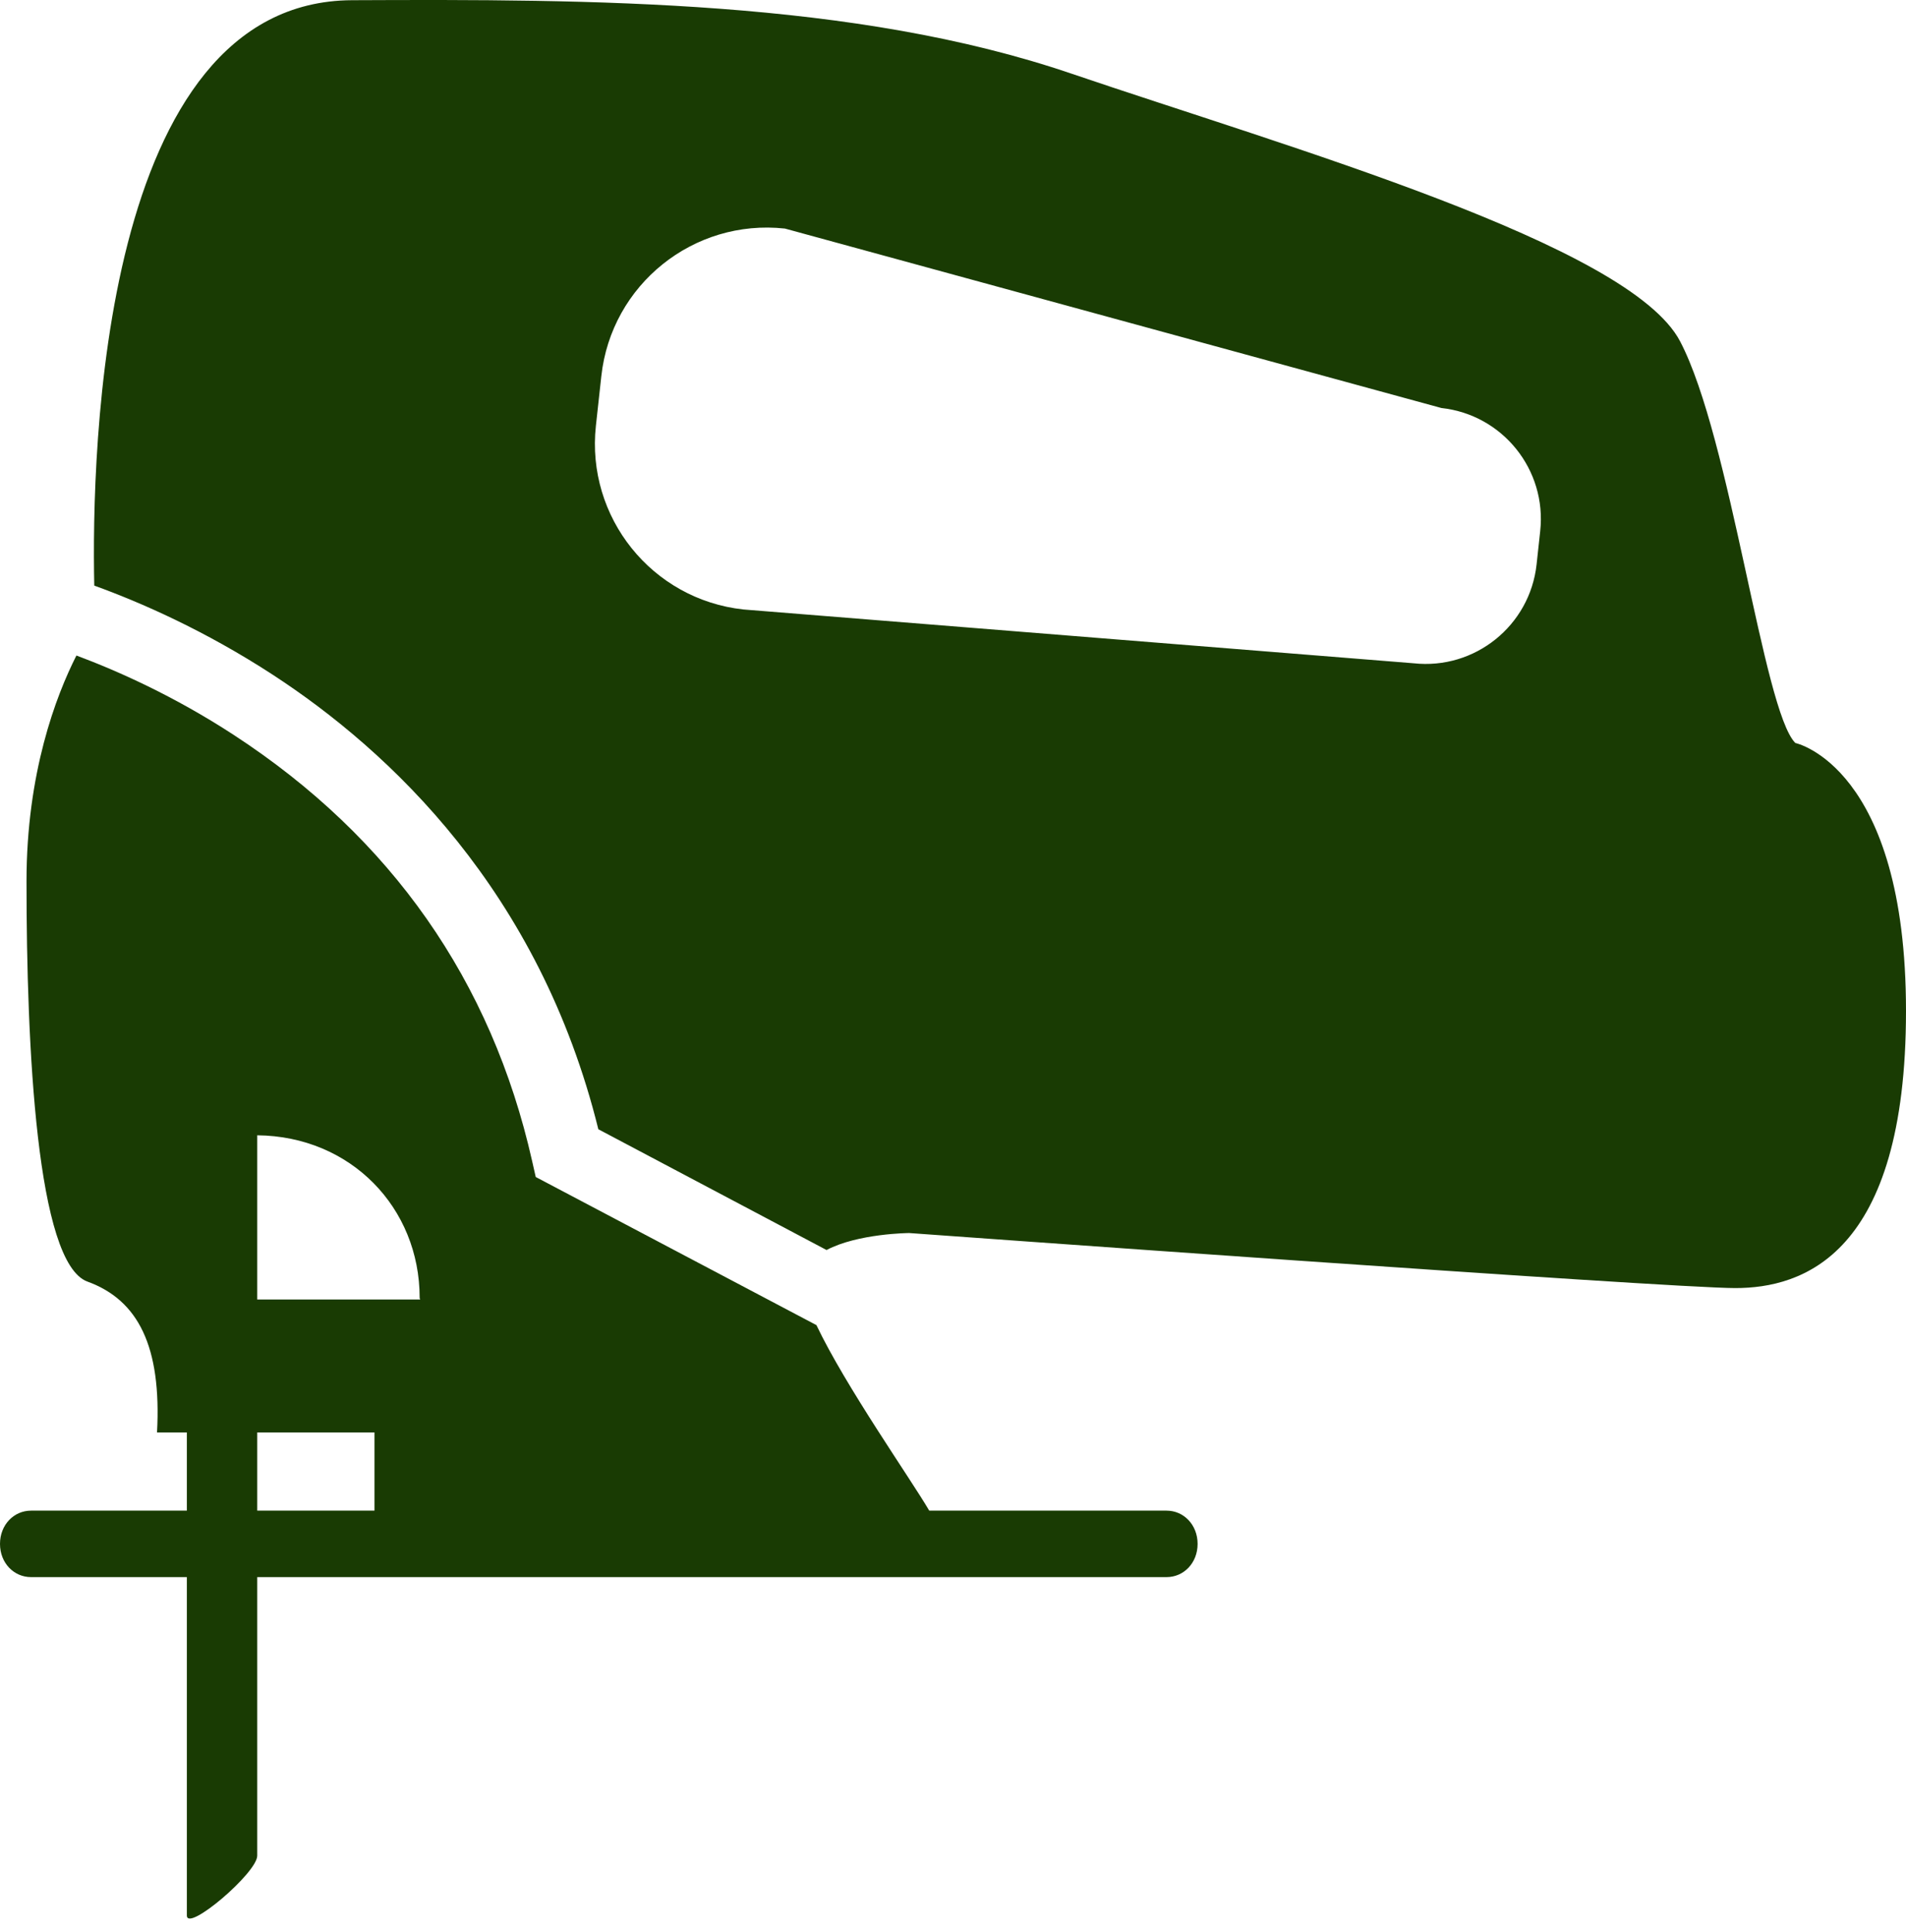
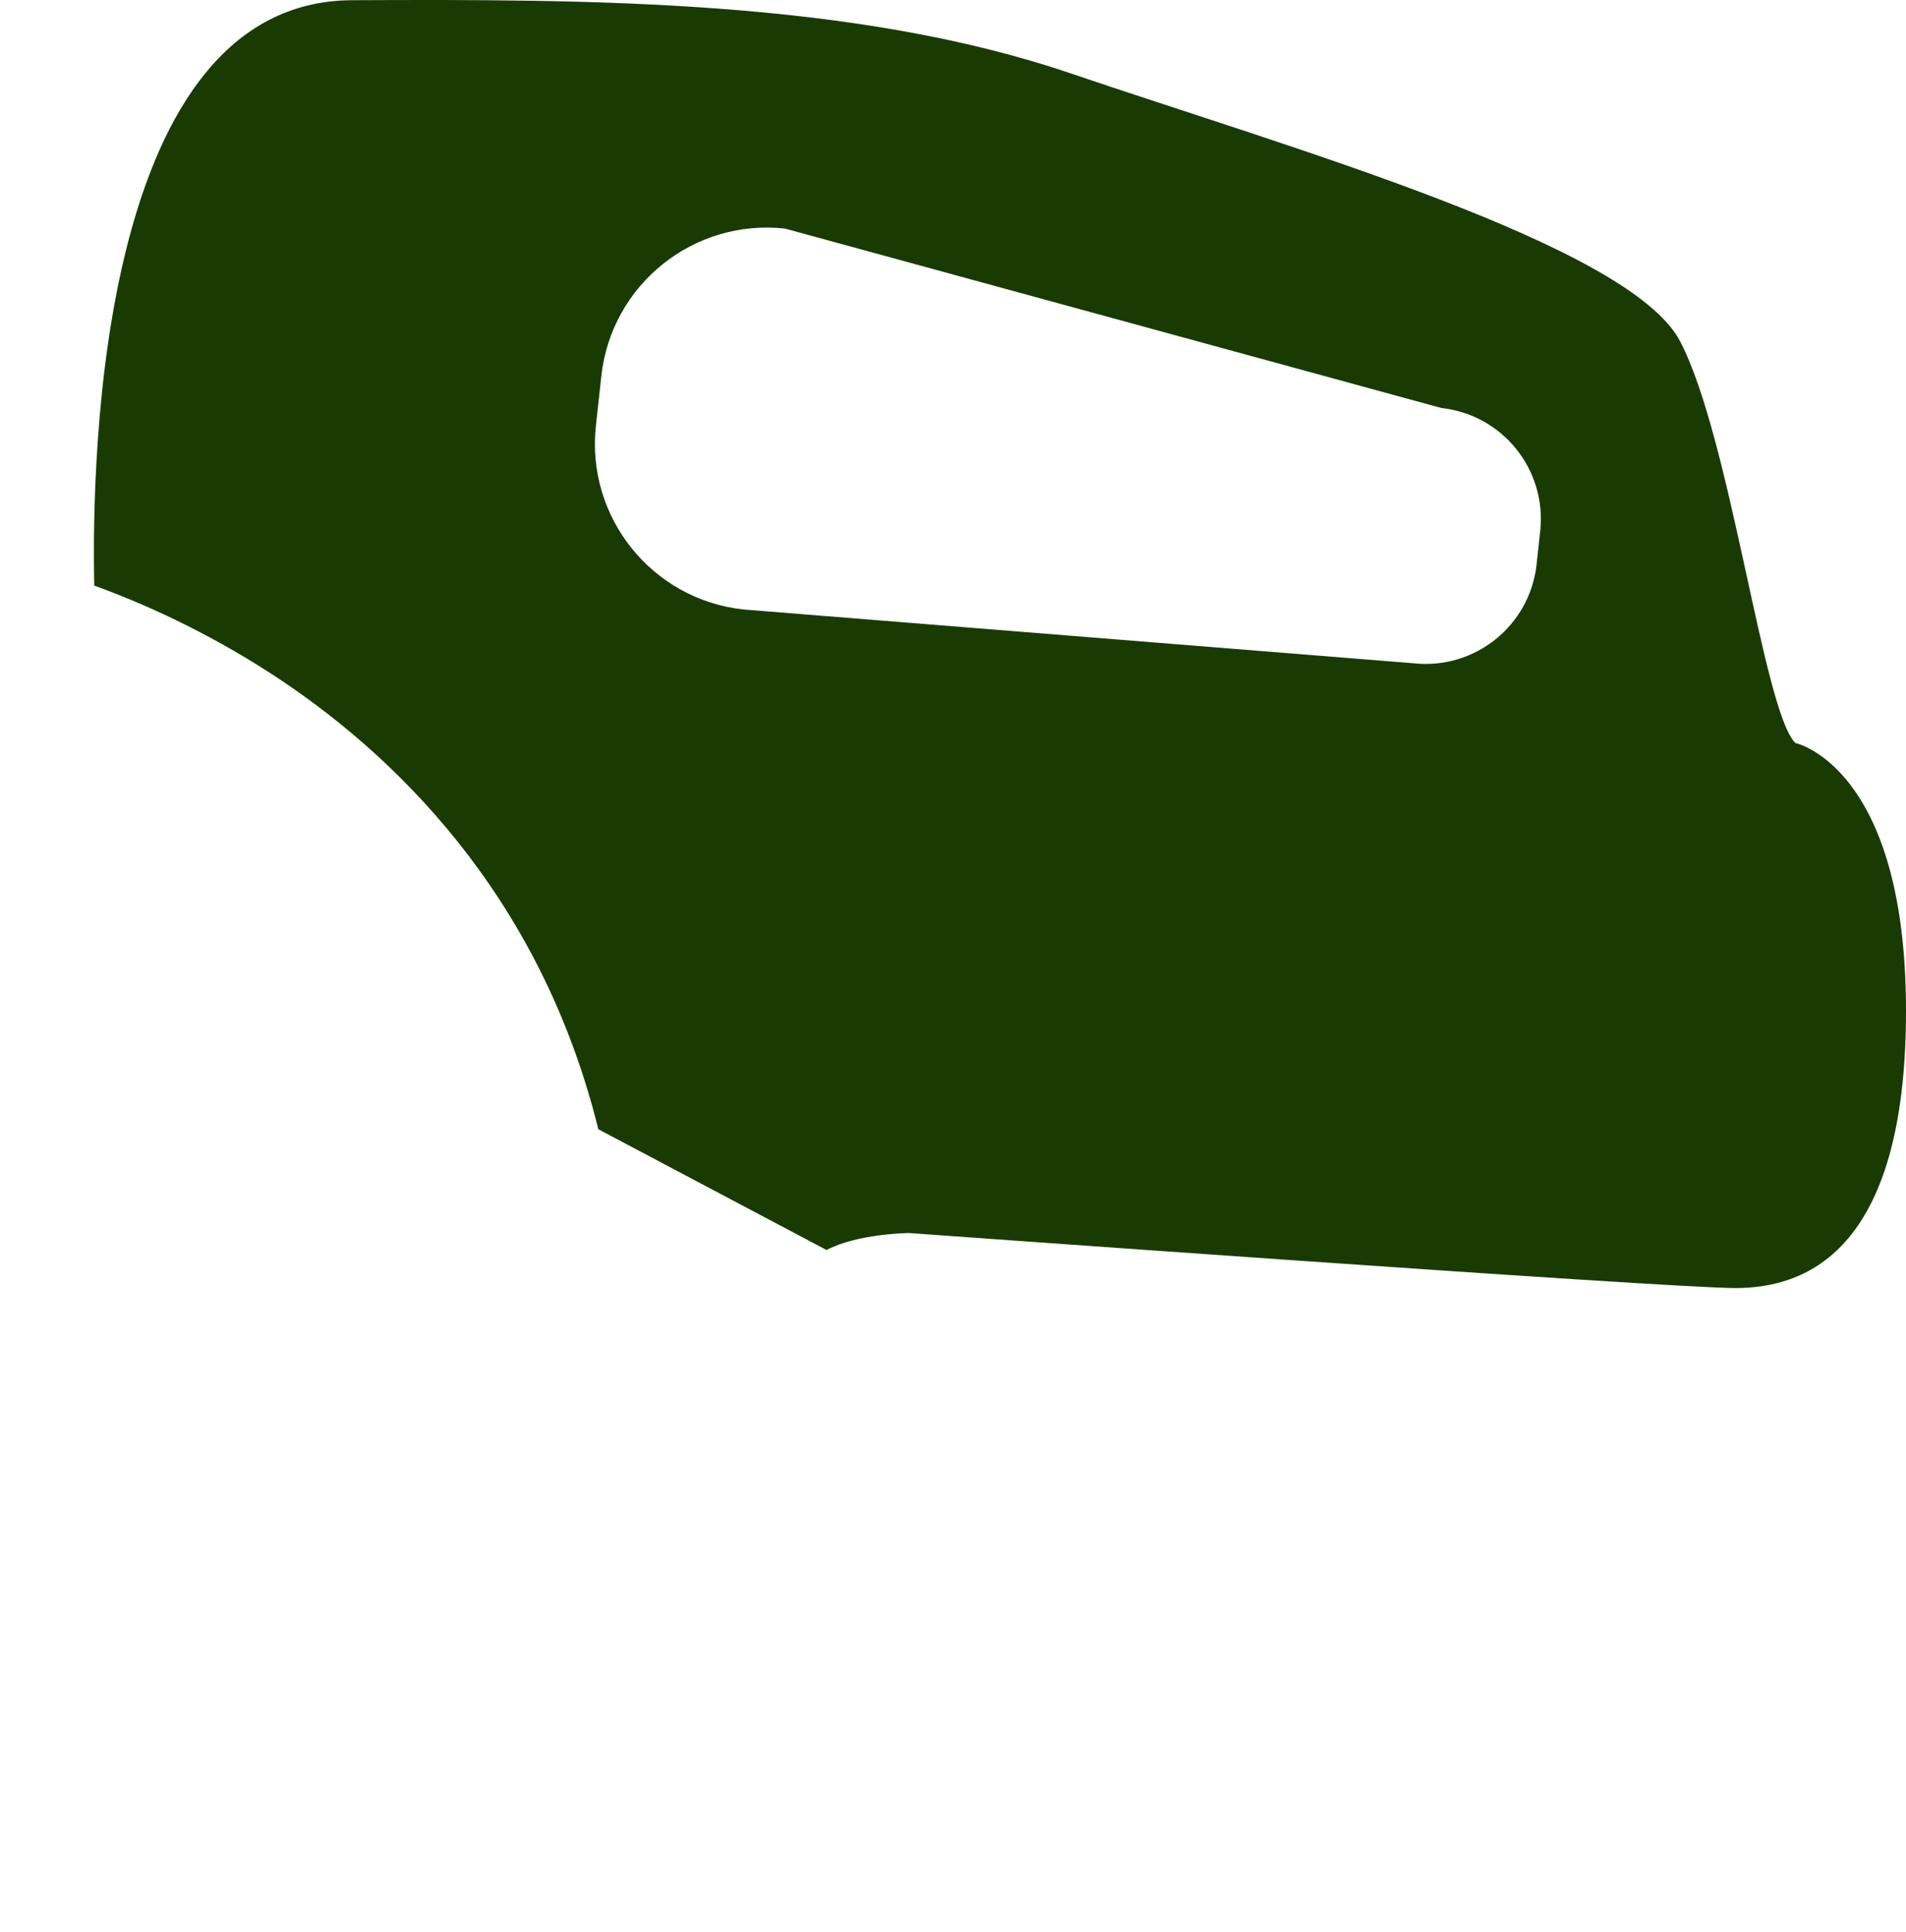
<svg xmlns="http://www.w3.org/2000/svg" width="75" height="76" viewBox="0 0 75 76" fill="none">
  <path d="M70.645 29.223C69.374 27.952 68.109 17.238 66.111 13.425C64.114 9.612 50.688 5.799 42.154 2.894C33.62 -0.012 23.308 -0.035 13.851 0.008C3.96 0.053 3.598 17.758 3.709 23.033C5.525 23.69 8.054 24.794 10.736 26.541C15.331 29.535 21.23 35.05 23.544 44.416L32.524 49.166C33.762 48.512 35.777 48.498 35.777 48.498C35.777 48.498 65.647 50.663 68.28 50.663C70.913 50.663 75 49.385 75 39.761C75 30.137 70.645 29.223 70.645 29.223ZM60.606 20.889L60.464 22.199C60.201 24.61 58.033 26.351 55.623 26.088L29.252 23.972C25.654 23.58 23.056 20.345 23.448 16.748L23.662 14.793C24.054 11.196 27.288 8.598 30.886 8.99L56.718 16.048C59.129 16.311 60.87 18.479 60.606 20.889Z" fill="#193B03" />
-   <path d="M45.904 59.417H36.565C35.847 58.187 33.265 54.518 32.126 52.12L21.081 46.294L20.939 45.667C19.341 38.578 15.39 32.941 9.194 28.904C6.854 27.379 4.636 26.391 3.007 25.783C2.202 27.372 1.043 30.402 1.043 34.669C1.043 41.206 1.444 49.682 3.441 50.408C5.439 51.134 6.36 52.958 6.179 56.341H7.353V59.417H1.221C0.547 59.417 0 59.973 0 60.725C0 61.477 0.547 62.032 1.221 62.032H7.353V75.341C7.353 76.015 10.122 73.664 10.122 72.99V62.032H45.904C46.578 62.032 47.125 61.477 47.125 60.725C47.125 59.973 46.578 59.417 45.904 59.417ZM14.736 59.417H10.122V56.341H14.736V59.417ZM16.536 51.112H10.122V44.654C13.813 44.689 16.513 47.513 16.513 51.043C16.513 51.08 16.537 51.112 16.536 51.112Z" fill="#193B03" />
</svg>